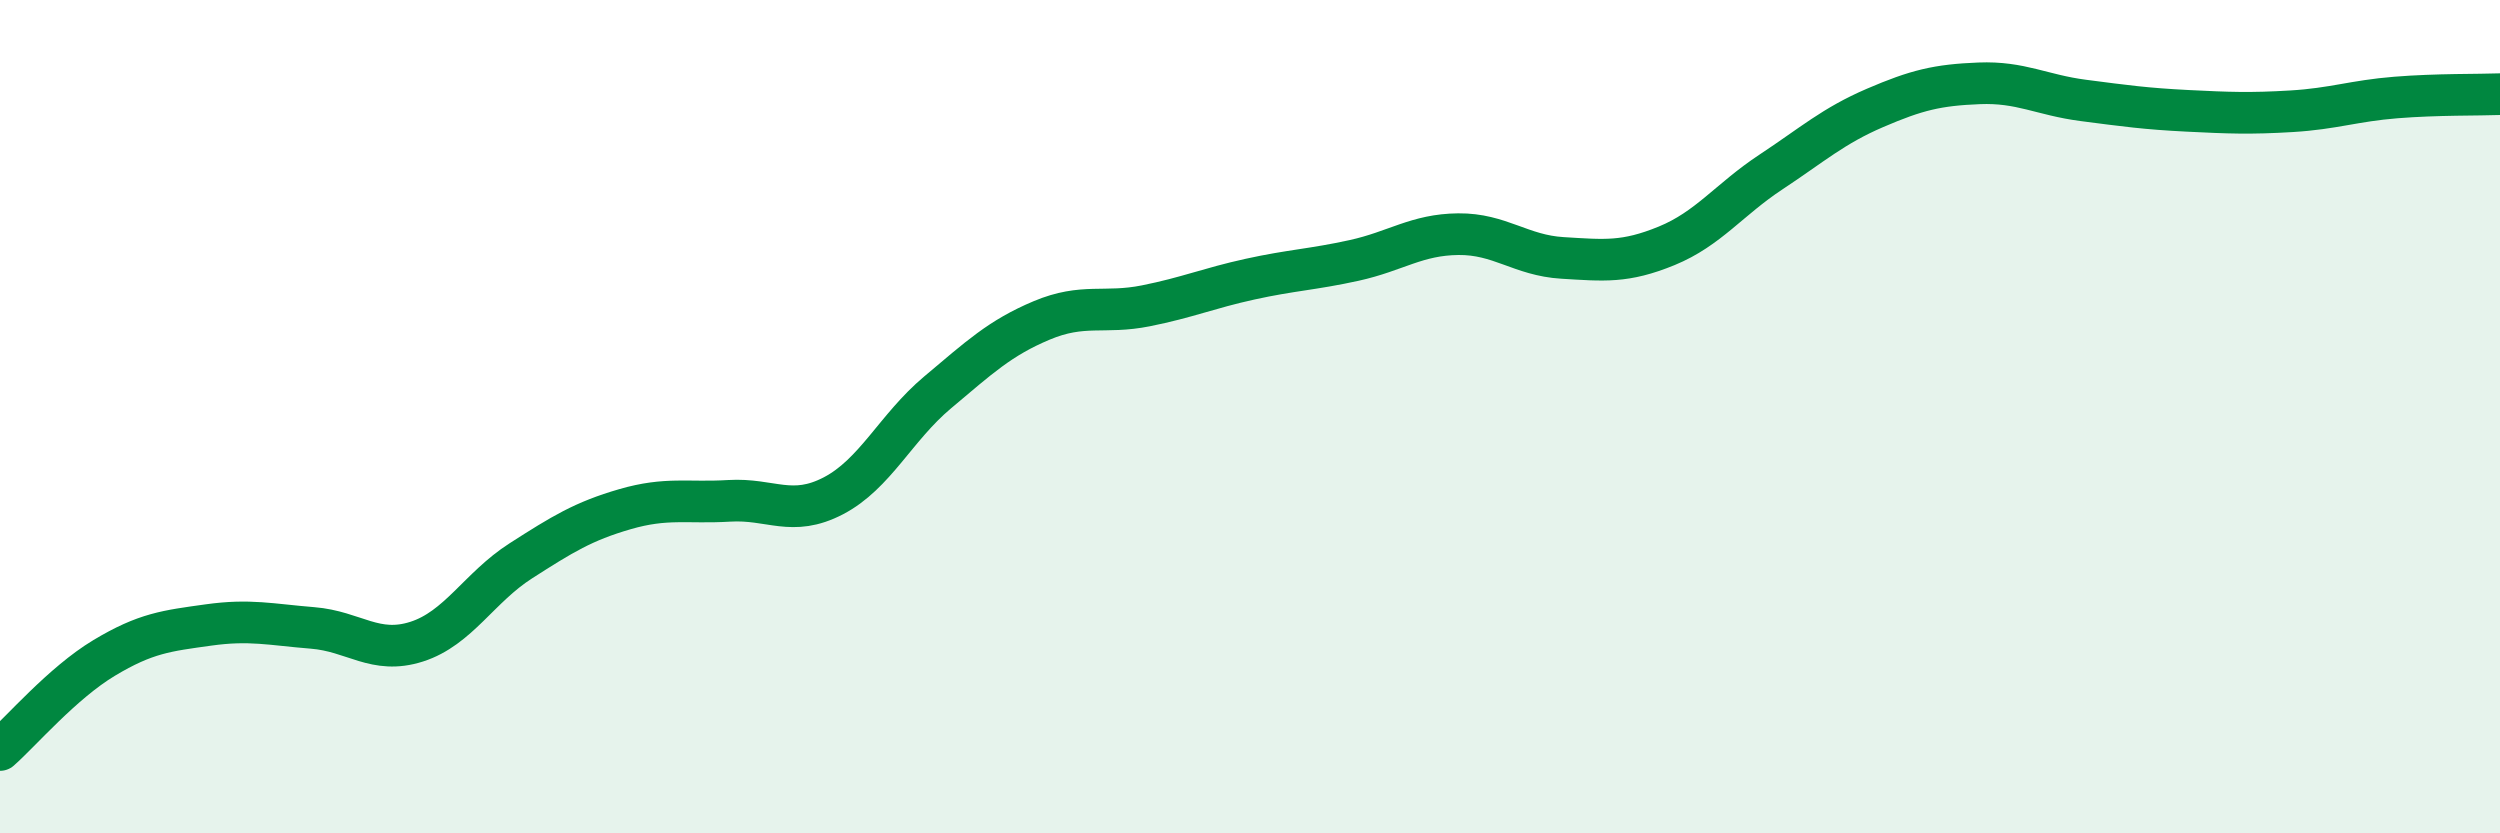
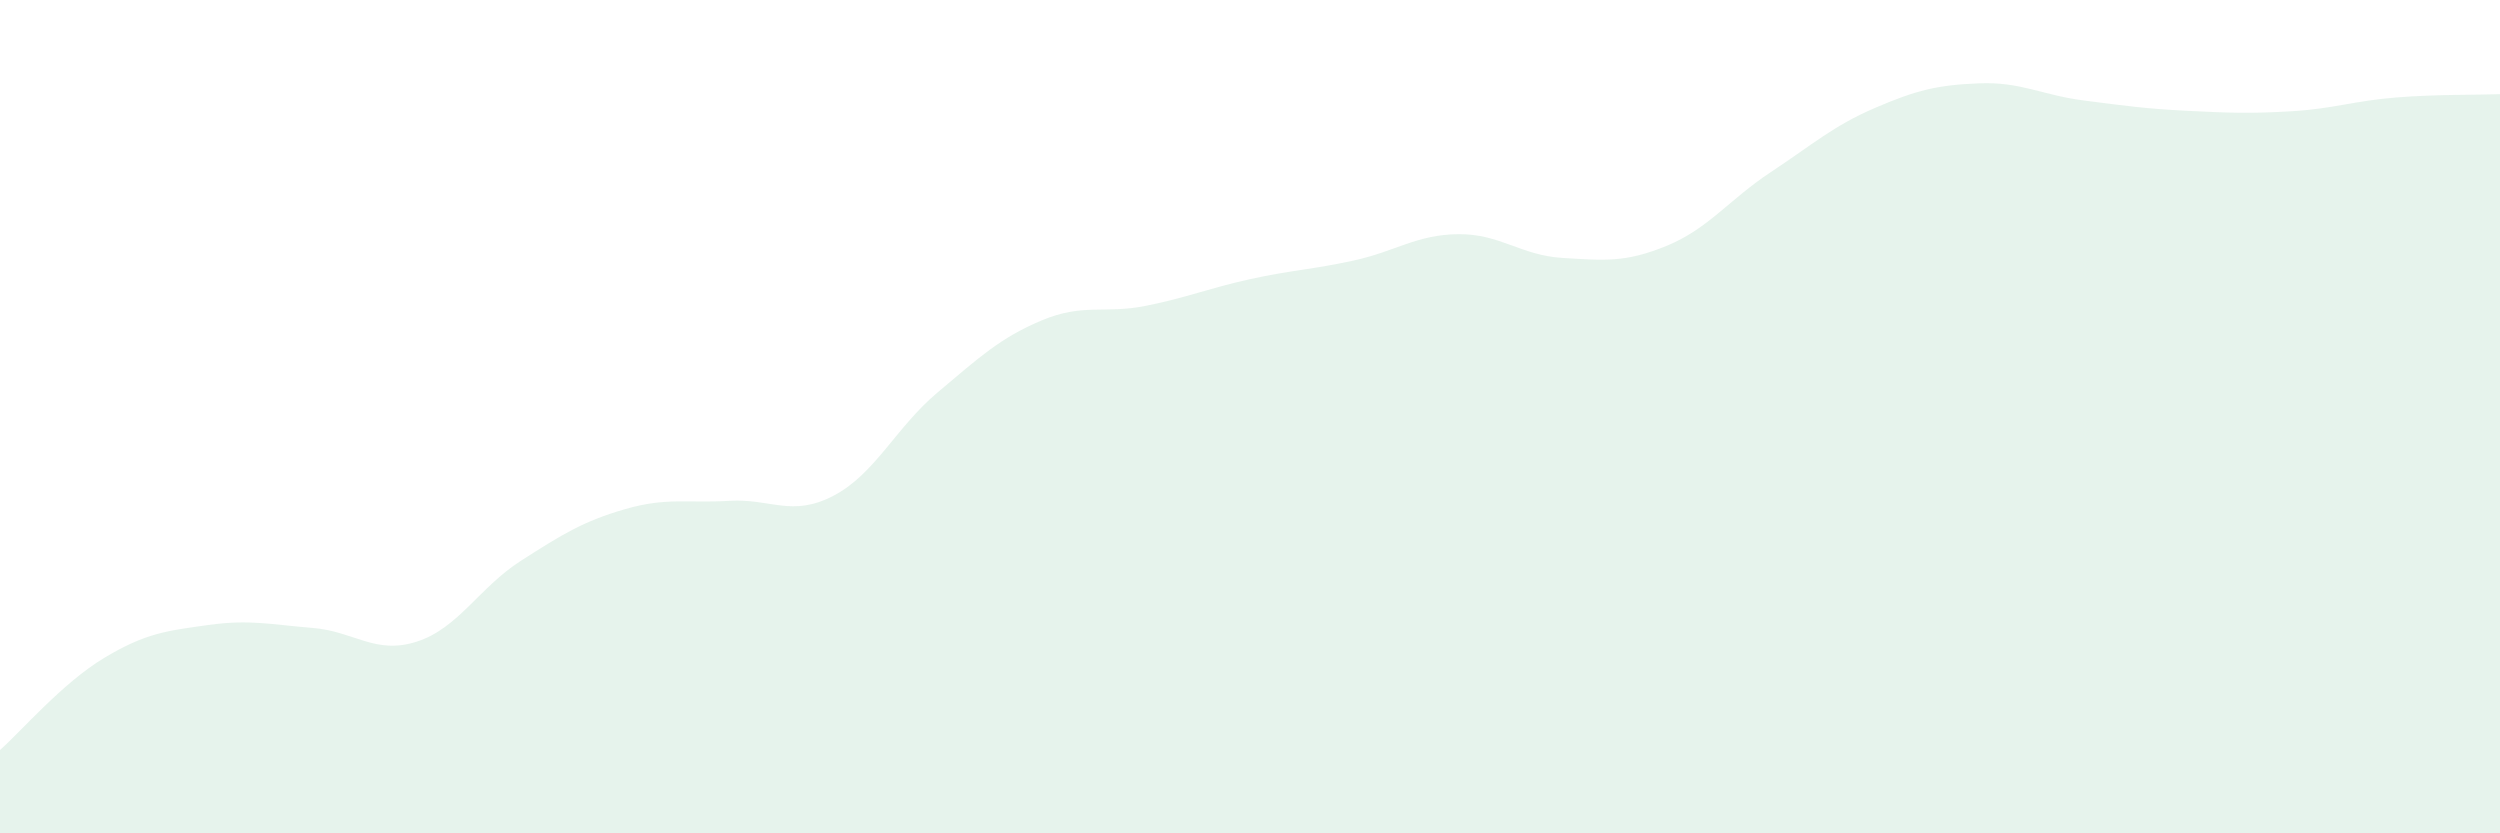
<svg xmlns="http://www.w3.org/2000/svg" width="60" height="20" viewBox="0 0 60 20">
  <path d="M 0,18 C 0.5,17.56 1.5,16.39 2.5,15.79 C 3.5,15.19 4,15.14 5,15 C 6,14.86 6.5,14.99 7.5,15.07 C 8.5,15.15 9,15.72 10,15.4 C 11,15.08 11.5,14.1 12.5,13.46 C 13.5,12.82 14,12.51 15,12.22 C 16,11.93 16.5,12.08 17.5,12.02 C 18.5,11.96 19,12.42 20,11.9 C 21,11.38 21.5,10.26 22.5,9.42 C 23.5,8.58 24,8.11 25,7.69 C 26,7.27 26.5,7.54 27.5,7.34 C 28.5,7.14 29,6.92 30,6.7 C 31,6.48 31.5,6.47 32.5,6.25 C 33.5,6.03 34,5.63 35,5.62 C 36,5.61 36.5,6.13 37.5,6.19 C 38.5,6.25 39,6.31 40,5.9 C 41,5.49 41.5,4.79 42.5,4.13 C 43.5,3.47 44,3.02 45,2.59 C 46,2.16 46.5,2.04 47.5,2 C 48.5,1.96 49,2.28 50,2.41 C 51,2.54 51.5,2.61 52.5,2.66 C 53.5,2.71 54,2.73 55,2.67 C 56,2.61 56.5,2.42 57.5,2.34 C 58.5,2.26 59.5,2.28 60,2.26L60 20L0 20Z" fill="#008740" opacity="0.1" stroke-linecap="round" stroke-linejoin="round" />
-   <path d="M 0,18 C 0.5,17.56 1.5,16.39 2.5,15.79 C 3.5,15.19 4,15.14 5,15 C 6,14.86 6.5,14.99 7.5,15.07 C 8.5,15.15 9,15.72 10,15.4 C 11,15.08 11.5,14.1 12.5,13.46 C 13.5,12.82 14,12.51 15,12.22 C 16,11.93 16.5,12.08 17.5,12.02 C 18.5,11.96 19,12.42 20,11.9 C 21,11.38 21.5,10.26 22.5,9.42 C 23.5,8.58 24,8.11 25,7.69 C 26,7.27 26.5,7.54 27.5,7.34 C 28.5,7.14 29,6.92 30,6.7 C 31,6.48 31.5,6.47 32.5,6.25 C 33.5,6.03 34,5.63 35,5.62 C 36,5.61 36.5,6.13 37.5,6.19 C 38.5,6.25 39,6.31 40,5.9 C 41,5.49 41.5,4.79 42.5,4.13 C 43.5,3.47 44,3.02 45,2.59 C 46,2.16 46.5,2.04 47.5,2 C 48.5,1.96 49,2.28 50,2.41 C 51,2.54 51.5,2.61 52.5,2.66 C 53.5,2.71 54,2.73 55,2.67 C 56,2.61 56.5,2.42 57.5,2.34 C 58.5,2.26 59.5,2.28 60,2.26" stroke="#008740" stroke-width="1" fill="none" stroke-linecap="round" stroke-linejoin="round" />
</svg>